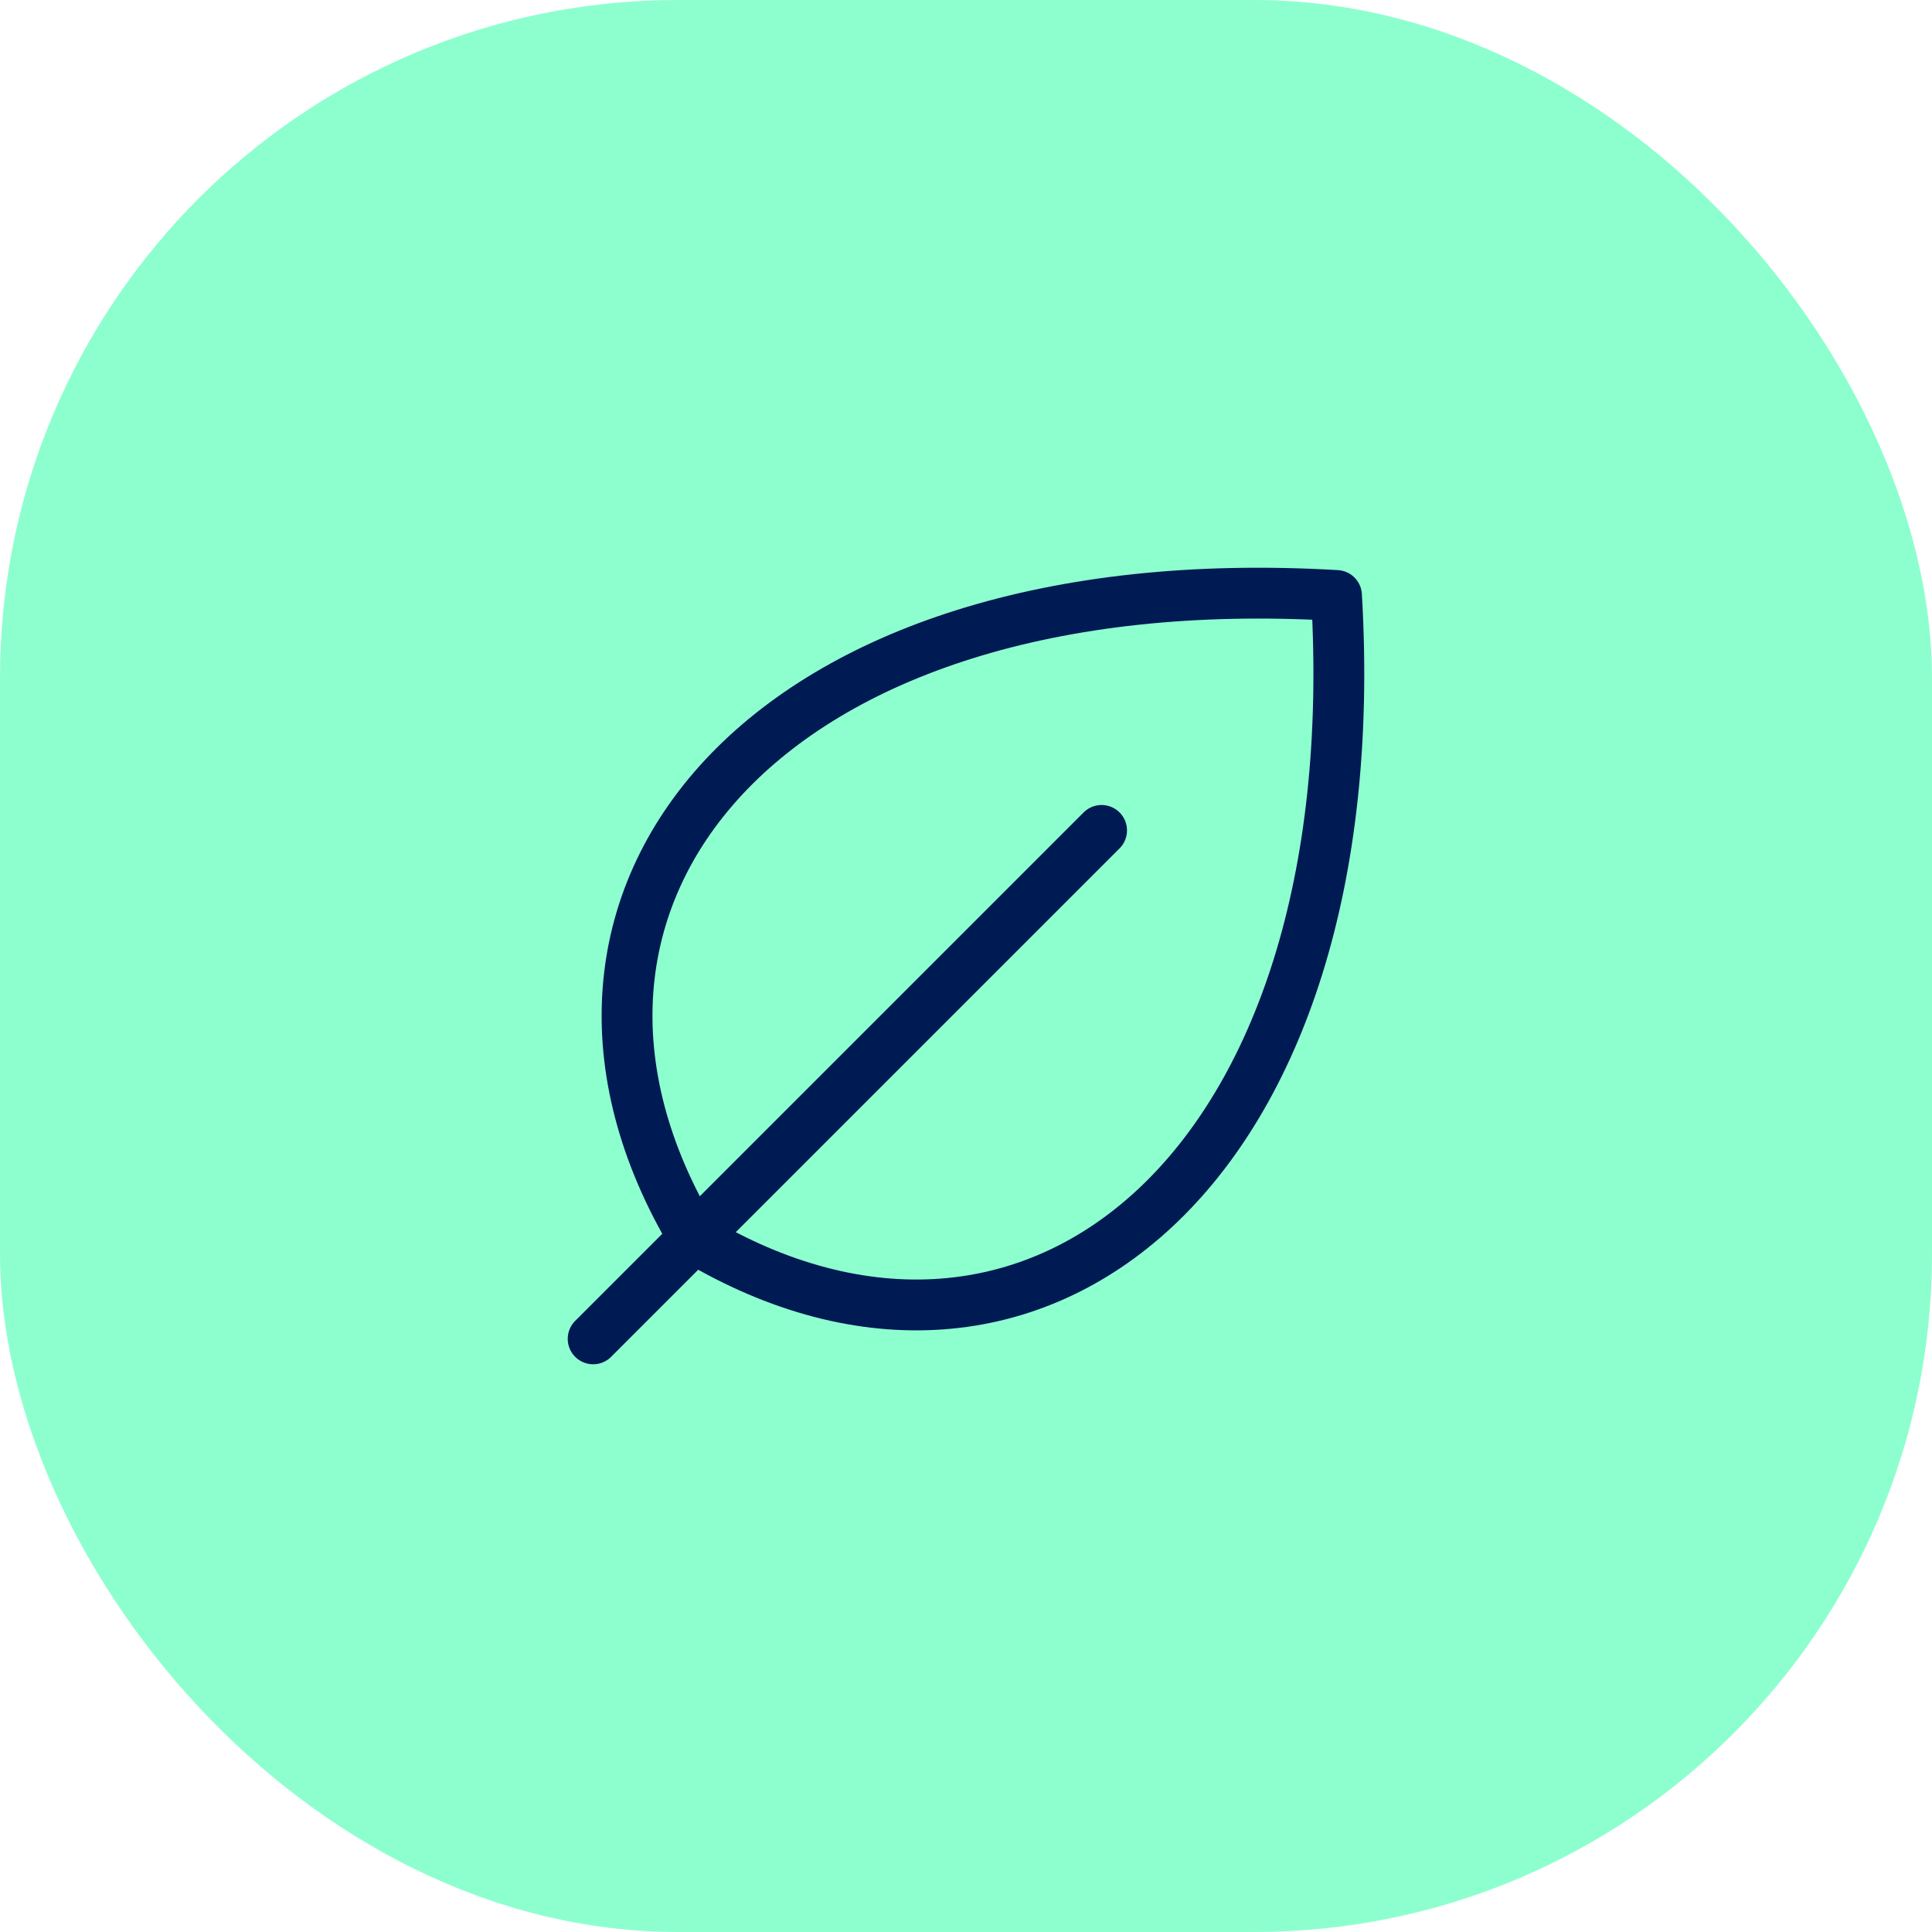
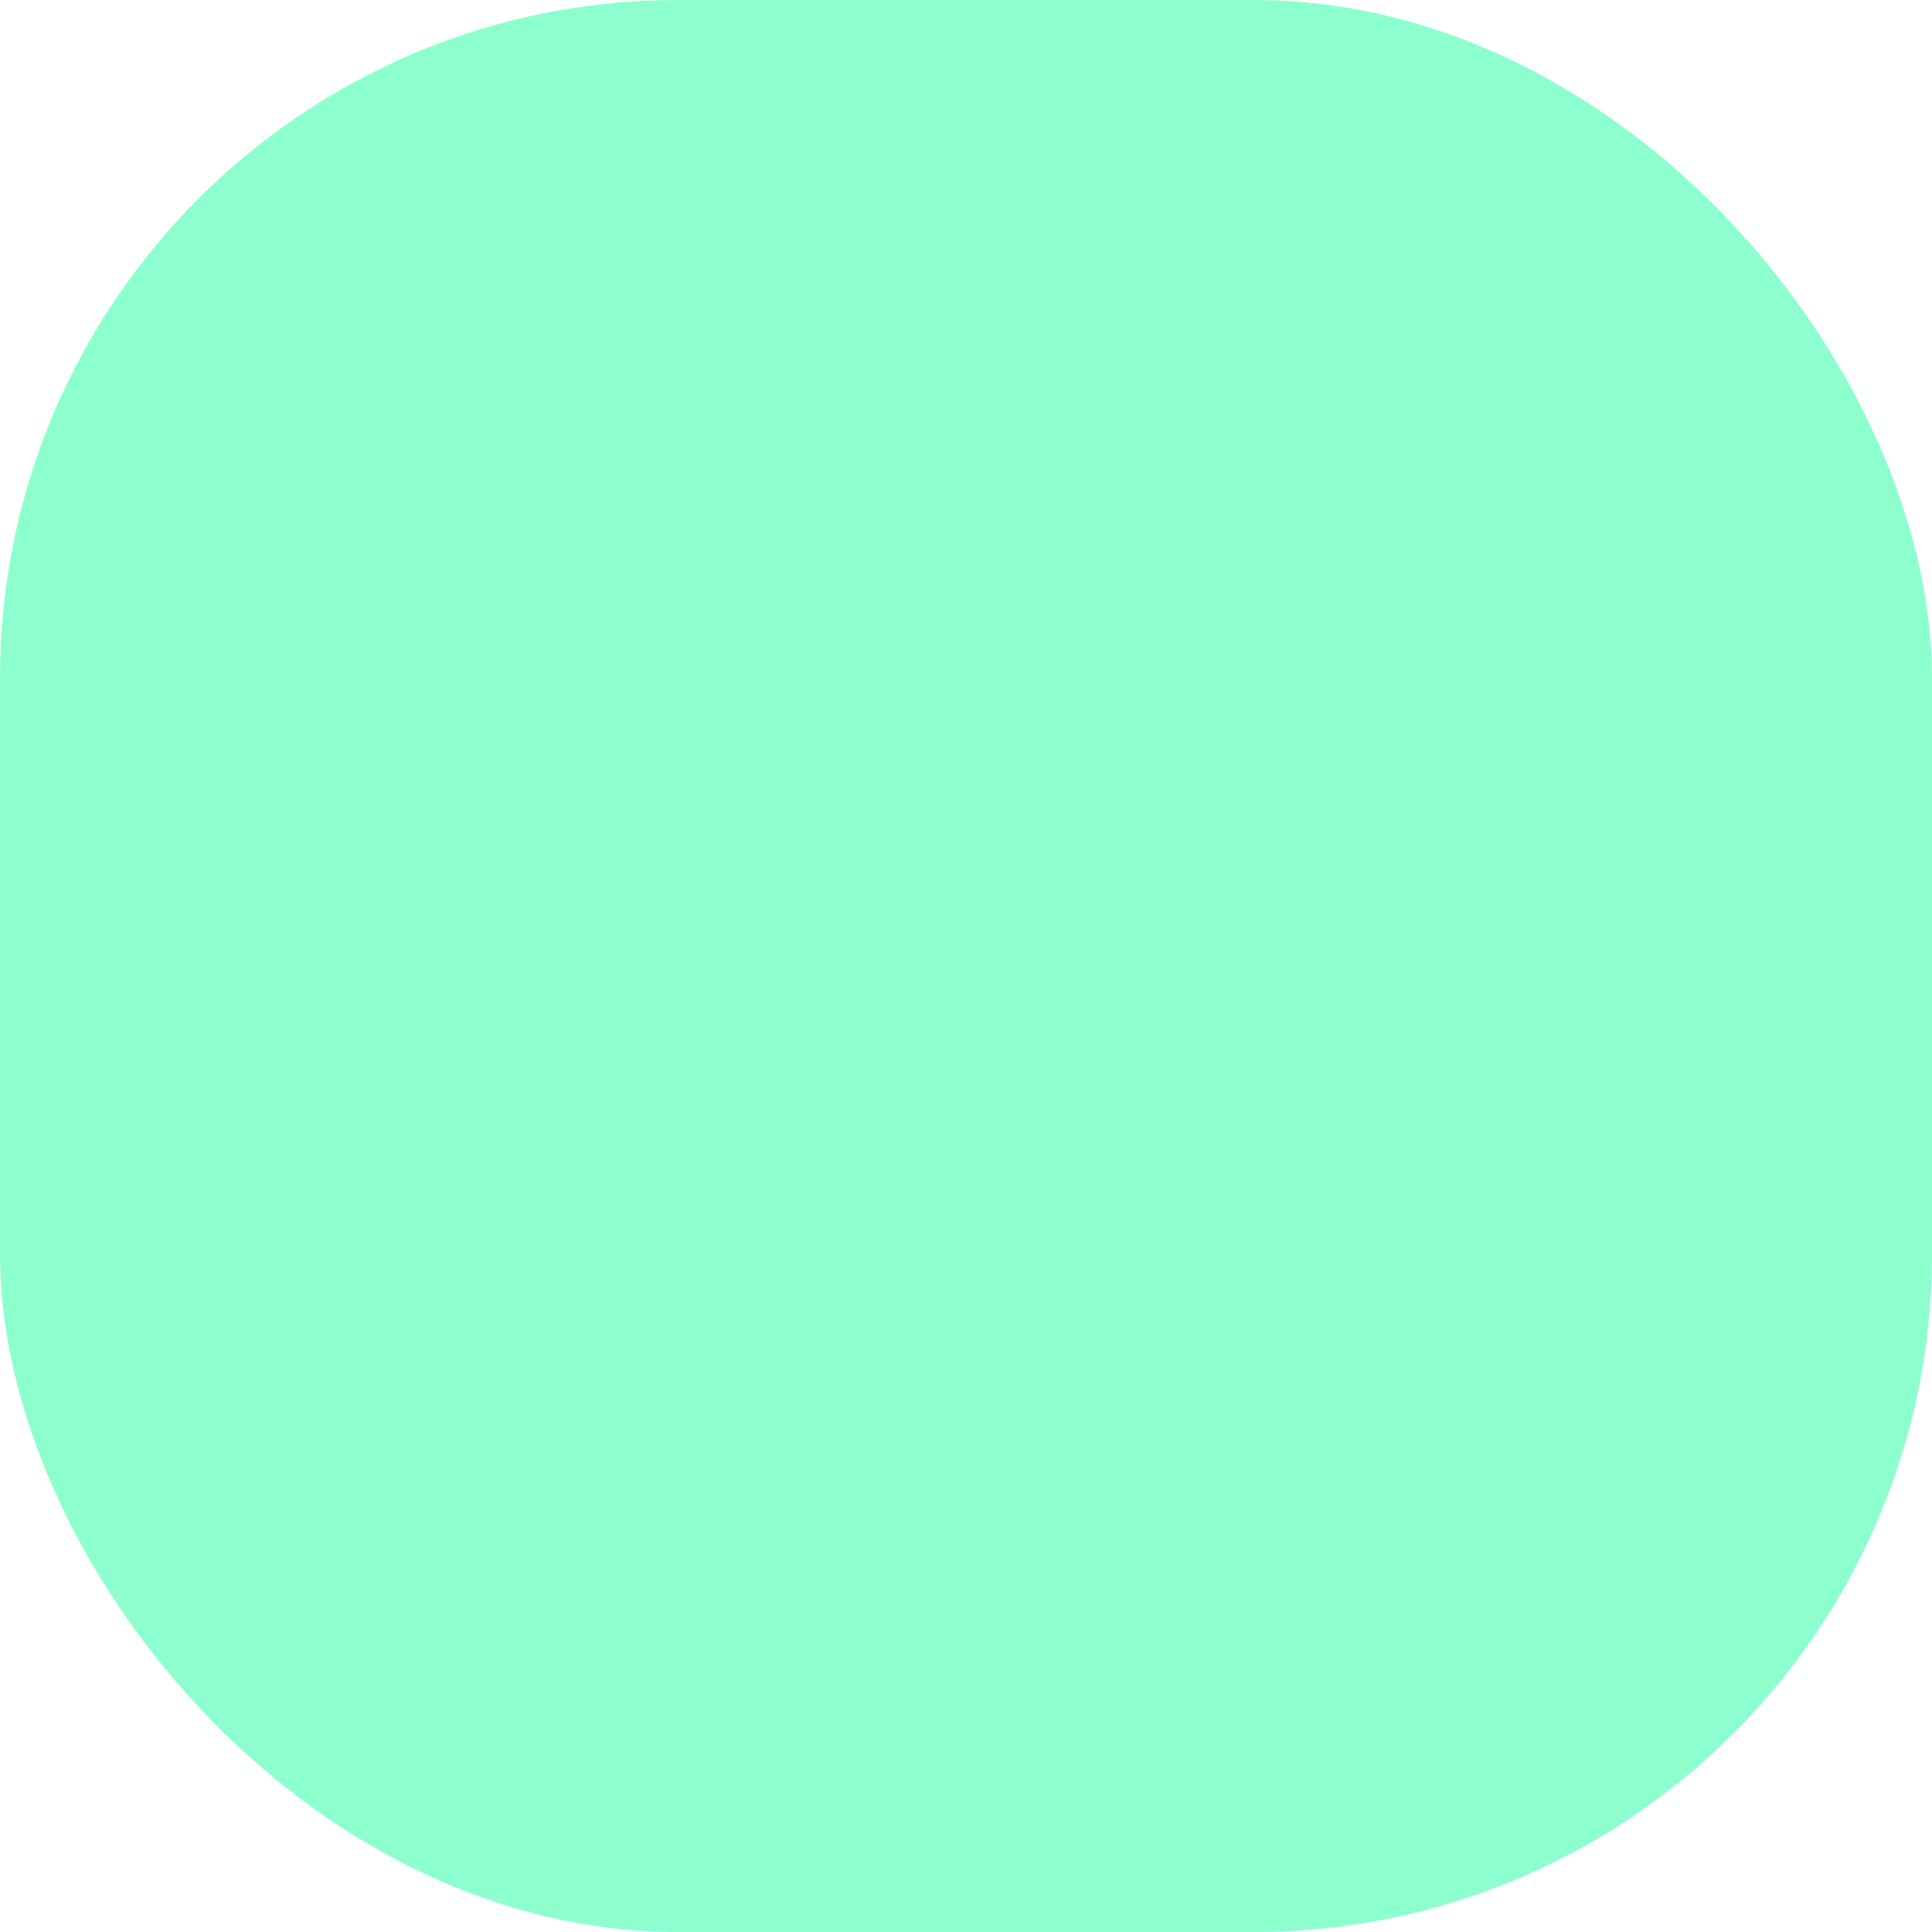
<svg xmlns="http://www.w3.org/2000/svg" width="57" height="57" viewBox="0 0 57 57" fill="none">
  <rect width="57" height="57" rx="20" fill="#8DFFCF" />
  <g clip-path="url(#clip0_15501_18066)">
    <path d="M20.476 36.524C14.489 26.548 22.476 16.571 39.431 17.569C40.428 34.529 30.452 42.51 20.476 36.524Z" stroke="#001A54" stroke-width="1.5" stroke-linecap="round" stroke-linejoin="round" />
    <path d="M32.5 24.5L17.5 39.5" stroke="#001A54" stroke-width="1.5" stroke-linecap="round" stroke-linejoin="round" />
  </g>
  <defs>
    <clipPath id="clip0_15501_18066">
-       <rect width="32" height="32" fill="white" transform="translate(12.5 12.5)" />
-     </clipPath>
+       </clipPath>
  </defs>
</svg>